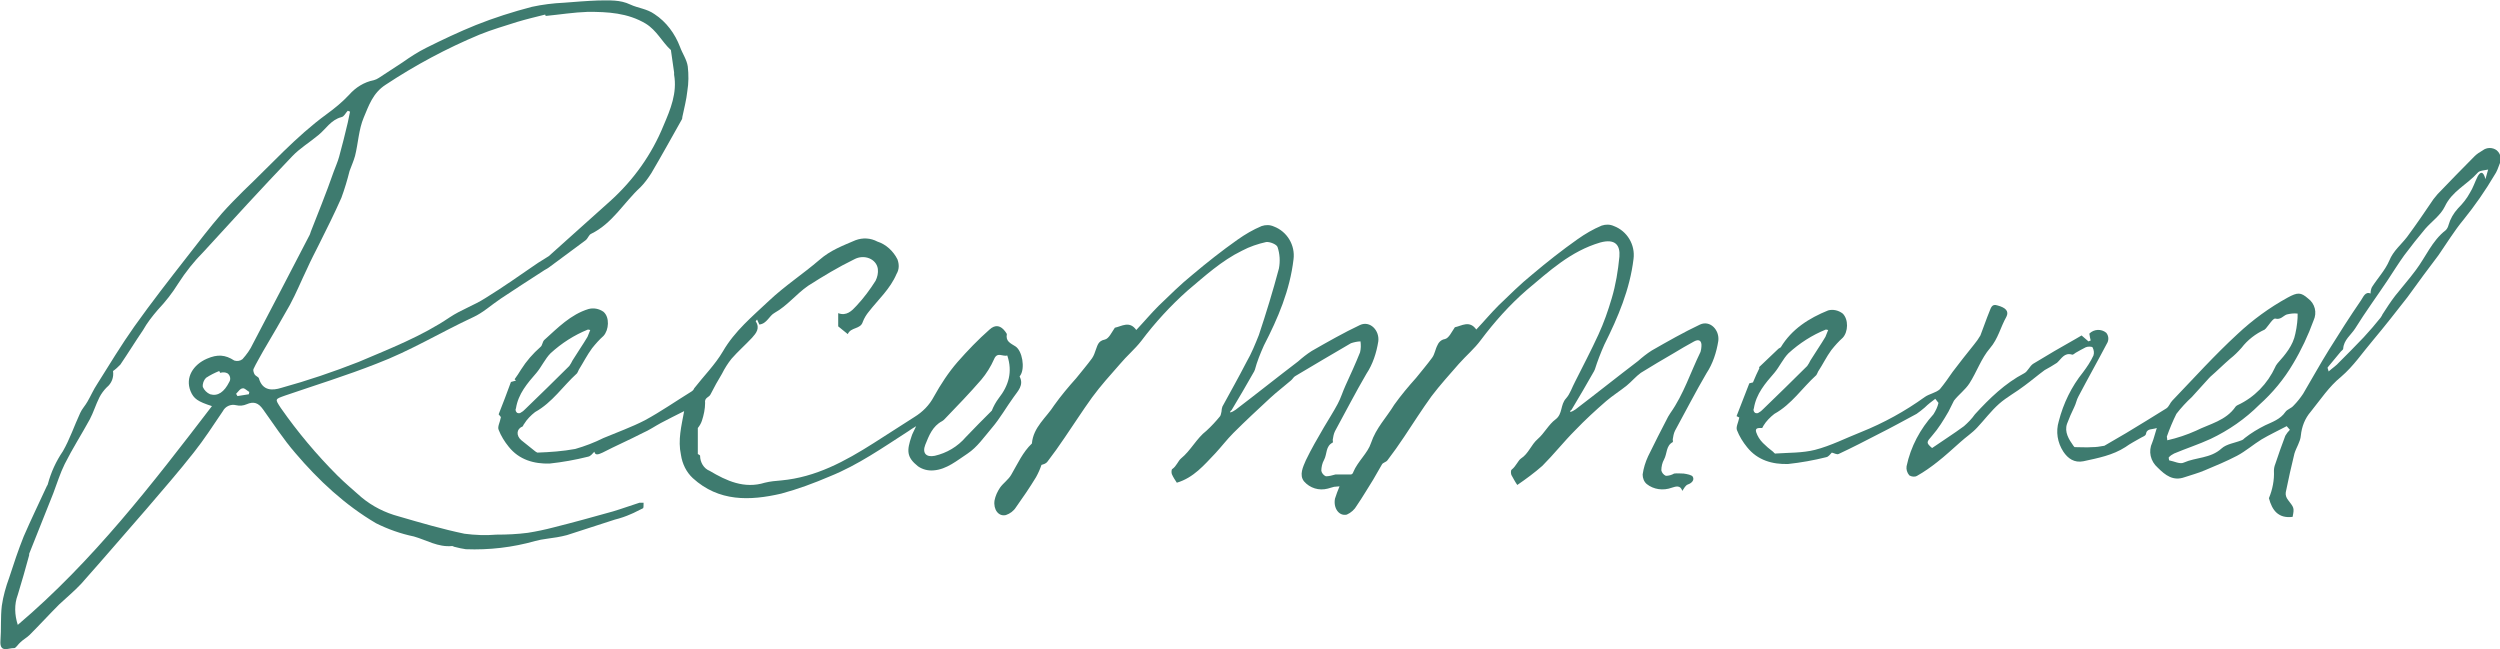
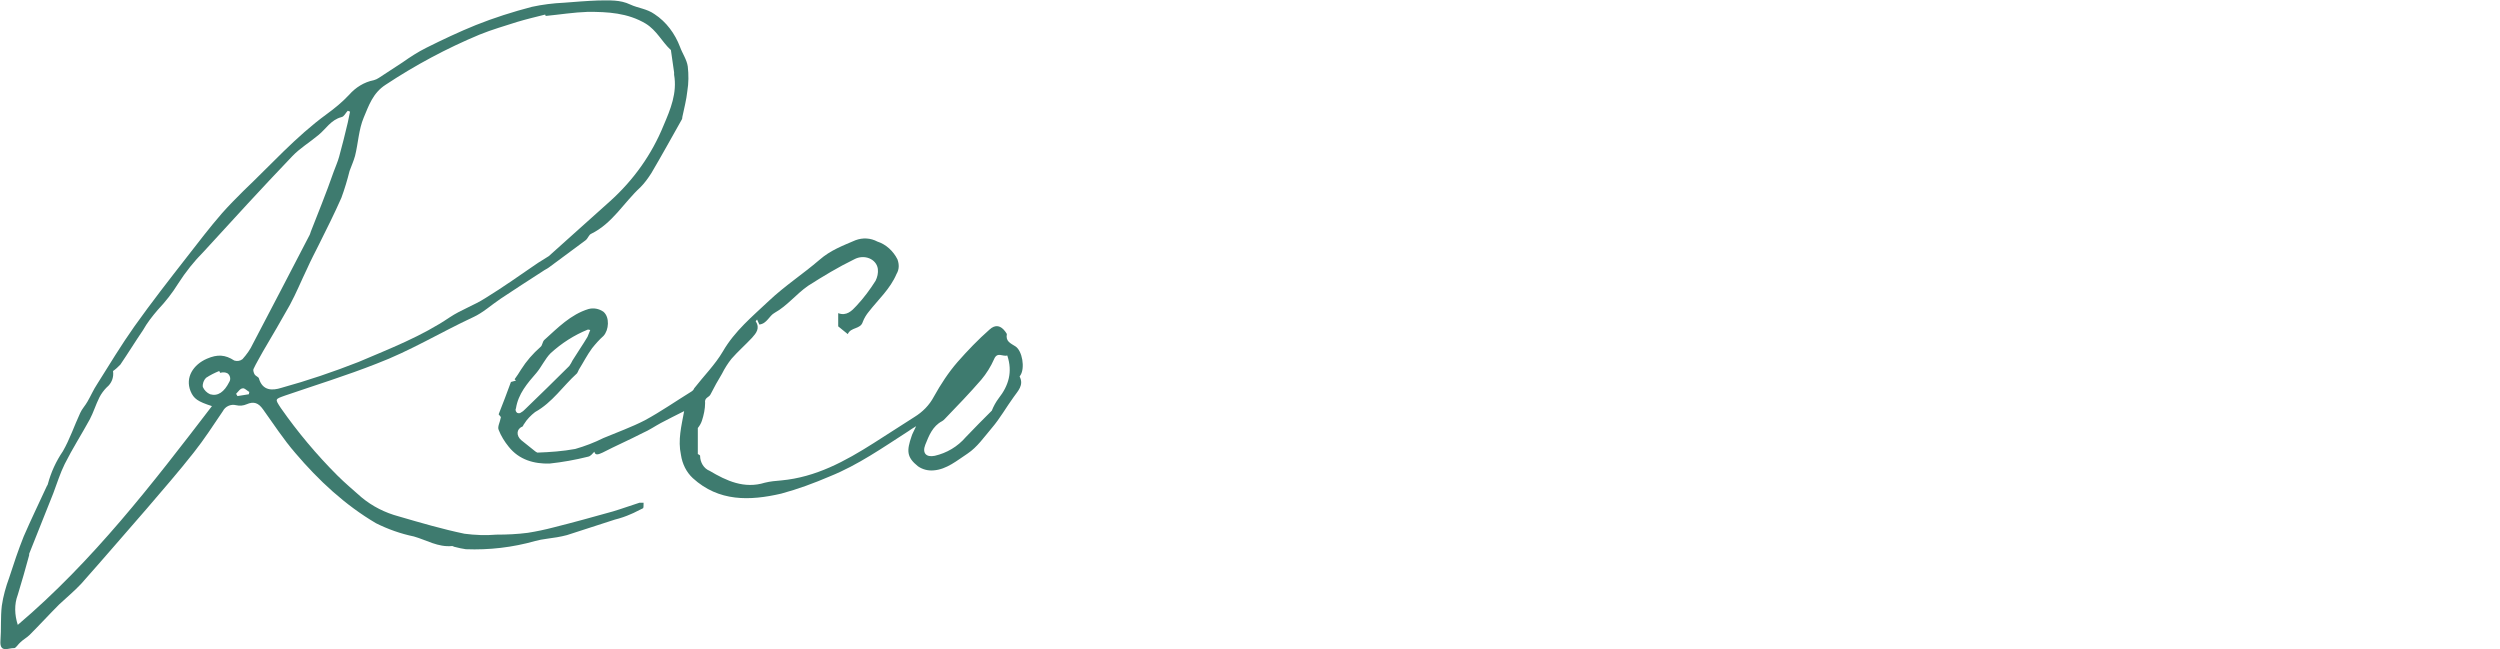
<svg xmlns="http://www.w3.org/2000/svg" version="1.1" id="レイヤー_1" x="0px" y="0px" viewBox="0 0 548.5 142.5" style="enable-background:new 0 0 548.5 142.5;" xml:space="preserve">
  <style type="text/css">
	.st0{fill:#3E7B6F;}
</style>
  <g>
    <path class="st0" d="M141.2,110.3c0,0.6,0,1.1-0.1,1.2c-1.1,0.5-1.9,1-2.7,1.3c-1.1,0.5-2.3,0.9-3.5,1.2c-3.5,1.1-7,2.3-10.5,3.4   c-1.5,0.4-2.9,0.6-4.4,0.8c-0.9,0.1-1.8,0.3-2.6,0.5c-4.9,1.4-10.1,2-15.2,1.8c-0.8-0.1-1.6-0.3-2.4-0.5c-0.2,0-0.4-0.2-0.6-0.2   c-3.1,0.3-5.6-1.3-8.4-2.1c-2.9-0.6-5.7-1.6-8.3-2.9c-6.8-4-12.6-9.4-17.7-15.4c-2.6-3-4.8-6.4-7.1-9.6c-1-1.4-2-1.8-3.6-1.1   c-0.7,0.3-1.5,0.4-2.3,0.2c-1.2-0.3-2.4,0.3-2.9,1.3c-2.1,3.1-4.1,6.2-6.4,9.1c-3.3,4.2-6.8,8.2-10.3,12.3   c-4.8,5.5-9.6,11.1-14.4,16.5c-1.5,1.6-3.2,3-4.8,4.5c-2.2,2.2-4.3,4.5-6.5,6.7c-0.6,0.6-1.4,1-2,1.6c-0.5,0.4-1,1.3-1.4,1.3   c-1.1-0.1-3.2,1.2-3-1.6c0.2-2.6,0-5.2,0.3-7.7c0.3-2.1,0.9-4.2,1.6-6.1c1-3.1,2-6.1,3.2-9.1c1.6-3.7,3.4-7.4,5.1-11.1   c0.1-0.1,0.2-0.3,0.2-0.4c0.7-2.6,1.8-5,3.3-7.2c1.5-2.6,2.5-5.6,3.8-8.4c0.4-0.9,1.1-1.6,1.6-2.5c0.7-1.2,1.3-2.6,2.1-3.8   c2.7-4.3,5.3-8.6,8.2-12.7c3.7-5.2,7.6-10.2,11.5-15.2c2.5-3.2,5-6.5,7.7-9.6c1.5-1.7,3.1-3.3,4.7-4.9c6-5.7,11.5-11.9,18.2-16.8   c1.8-1.3,3.5-2.7,5-4.3c1.4-1.6,3.3-2.8,5.4-3.2c0.4-0.1,0.8-0.3,1.1-0.5c1.7-1.1,3.5-2.3,5.2-3.4c1.7-1.2,3.4-2.3,5.2-3.2   c3.6-1.8,7.2-3.5,10.9-5c4-1.6,8.1-2.9,12.3-4c2.3-0.5,4.7-0.8,7-0.9c2.5-0.2,5-0.4,7.6-0.5c2.4,0,4.7-0.2,7,0.9   c1.7,0.8,3.6,0.9,5.3,2.1c2.6,1.7,4.5,4.3,5.6,7.2c0.5,1.4,1.5,2.8,1.7,4.3c0.2,1.8,0.2,3.6-0.1,5.4c-0.2,1.9-0.7,3.8-1.1,5.7   c0,0.2,0,0.3-0.1,0.5c-2.2,3.9-4.4,7.9-6.7,11.8c-0.7,1.1-1.5,2.2-2.4,3.1c-3.6,3.3-6.1,7.9-10.8,10.2c-0.5,0.2-0.7,1-1.2,1.4   c-2.7,2-5.4,4-8.1,6c-0.4,0.3-0.9,0.5-1.3,0.8c-3.1,2-6.2,4-9.2,6c-2.1,1.4-3.9,3.1-6.1,4.1C96.7,72.9,90,77,82.6,79.8   c-6.6,2.6-13.4,4.7-20.1,7c-2.2,0.8-2.2,0.7-0.9,2.7c3.7,5.3,7.9,10.3,12.4,14.8c1.7,1.7,3.5,3.2,5.3,4.8c2.4,2,5.2,3.4,8.2,4.2   c4.8,1.4,9.6,2.8,14.4,3.8c2.3,0.3,4.7,0.4,7,0.2c2.3,0,4.6-0.1,6.9-0.4c1.9-0.3,3.8-0.7,5.7-1.2c4.4-1.1,8.7-2.3,13-3.5   c2-0.6,3.9-1.3,5.8-1.9C140.6,110.3,140.9,110.3,141.2,110.3 M119.7,3.5c0-0.1,0-0.2-0.1-0.3c-2,0.5-4.1,1-6.1,1.6   c-2.8,0.9-5.6,1.7-8.3,2.8c-7.2,3-14.1,6.7-20.6,11c-2.8,1.8-3.7,4.6-4.8,7.2s-1.2,5.6-1.9,8.4c-0.3,1.1-0.8,2.2-1.2,3.3   c-0.5,2-1.1,4-1.8,5.9c-1.5,3.4-3.2,6.8-4.9,10.2c-0.9,1.8-1.8,3.5-2.6,5.3c-1.3,2.7-2.4,5.4-3.8,8c-1.9,3.4-3.9,6.8-5.9,10.2   c-0.7,1.3-1.5,2.6-2.1,3.9c-0.1,0.3,0.1,0.9,0.3,1.2s0.8,0.5,0.9,0.8c0.8,2.8,3,2.7,4.9,2.1c5.8-1.6,11.4-3.5,17-5.7   c6.8-2.9,13.8-5.6,20-9.8c2.4-1.6,5.3-2.6,7.8-4.2c3.9-2.4,7.7-5.1,11.5-7.7c0.8-0.5,1.6-1,2.4-1.5c4.5-4,9-8.1,13.5-12.1   c5.1-4.6,9.1-10.2,11.7-16.6c1.5-3.5,3-7.1,2.3-11.1c0-0.1,0-0.3,0-0.5c-0.2-1.6-0.5-3.3-0.7-4.9c0-0.1,0-0.1-0.1-0.1   c-1.9-1.8-3-4.2-5.4-5.7c-4-2.4-8.4-2.6-12.7-2.6C125.9,2.7,122.8,3.2,119.7,3.5 M3.9,137.1c16.5-14,29.5-30.9,42.6-48   c-3.1-1-4-1.6-4.7-3.3c-1.2-3,0.6-5.8,3.6-7.1c2.3-1,4-0.9,6,0.4c0.6,0.2,1.3,0.1,1.8-0.3c0.9-1,1.7-2.1,2.3-3.4   c4.1-7.8,8.2-15.7,12.3-23.6c0.2-0.3,0.3-0.7,0.4-1c0.8-2,1.6-4.1,2.4-6.1c0.9-2.3,1.8-4.7,2.6-7c0.4-1.1,0.9-2.2,1.2-3.3   c0.7-2.5,1.3-5,1.9-7.5c0.2-0.8,0.3-1.6,0.5-2.4l-0.5-0.2c-0.5,0.5-0.8,1.3-1.4,1.4c-2.3,0.6-3.4,2.6-5,3.9   c-1.9,1.6-4.1,2.9-5.8,4.7c-6.6,6.9-13,13.9-19.4,20.9c-2.1,2.1-4,4.5-5.6,7c-1.3,2.1-2.8,4-4.5,5.8c-1.2,1.4-2.3,2.8-3.2,4.4   c-1.7,2.5-3.3,5.1-5,7.6c-0.5,0.5-1,1-1.6,1.4c0.2,1.4-0.3,2.7-1.4,3.6c-0.6,0.6-1.2,1.4-1.6,2.2c-0.8,1.6-1.3,3.3-2.1,4.8   c-1.8,3.3-3.8,6.4-5.5,9.8c-1,2-1.7,4.3-2.5,6.4c-1.8,4.4-3.5,8.9-5.3,13.3c0,0.1,0,0.2,0,0.3c-0.8,2.9-1.6,5.8-2.5,8.7   C3.1,132.6,3.2,134.9,3.9,137.1 M48.3,81.8l-0.2-0.4c-1,0.4-2,0.9-2.9,1.5c-0.5,0.5-0.8,1.3-0.7,2c0.3,0.7,0.9,1.3,1.6,1.6   c1.7,0.5,3.1-0.5,4.2-2.7c0.4-0.6,0.2-1.5-0.4-1.9c-0.2-0.1-0.5-0.2-0.7-0.2C48.9,81.7,48.6,81.7,48.3,81.8 M51.8,86.4l0.3,0.5   l2.5-0.4c0-0.2,0.1-0.4,0.1-0.5c-0.5-0.3-1.1-0.9-1.4-0.8C52.7,85.2,52.3,85.9,51.8,86.4" />
-     <path class="st0" d="M228.5,102c-0.3,0.9-0.7,1.8-1.2,2.7c-1.4,2.3-2.9,4.5-4.4,6.6c-0.5,0.8-1.3,1.4-2.2,1.7   c-1.6,0.4-2.8-1.2-2.5-3.2c0.2-1,0.6-1.9,1.2-2.8c0.7-1,1.9-1.8,2.5-2.9c1.4-2.4,2.5-4.9,4.5-6.8c0.3-3.6,3.2-5.7,4.9-8.4   c1.5-2.1,3.1-4,4.8-5.9c1.2-1.5,2.4-2.9,3.5-4.4c0.4-0.6,0.6-1.2,0.8-1.8c0.4-1,0.5-2,2-2.3c0.9-0.2,1.5-1.6,2.2-2.6   c1.5-0.3,3.2-1.6,4.7,0.5c1.7-1.8,3.2-3.6,4.9-5.3c2.4-2.3,4.8-4.7,7.4-6.8c3.2-2.7,6.5-5.3,9.9-7.7c1.7-1.2,3.4-2.2,5.3-3   c0.9-0.3,1.8-0.3,2.7,0.1c2.9,1.1,4.7,4.1,4.3,7.2c-0.8,6.8-3.4,12.9-6.5,18.9c-0.8,1.8-1.5,3.5-2,5.4c-0.1,0.1-0.1,0.3-0.2,0.4   c-1.6,2.8-3.2,5.6-4.9,8.4c-0.1,0.1-0.3,0.1-0.3,0.5c0.4-0.1,0.8-0.3,1.2-0.6c4.6-3.5,9.1-7.1,13.7-10.6c0.9-0.8,1.9-1.6,3-2.3   c3.5-2,7-4,10.6-5.7c2.2-1,4.3,1.2,4,3.6c-0.4,2.5-1.2,5-2.6,7.1c-2.4,4.1-4.6,8.4-6.9,12.6c-0.3,0.6-0.4,1.3-0.5,1.9   c0,0.2,0.1,0.5,0,0.6c-1.6,0.8-1.2,2.5-1.9,3.8c-0.4,0.7-0.6,1.6-0.6,2.4c0.1,0.5,0.5,1,1,1.2c0.7,0,1.4-0.2,2.1-0.4   c1,0,2.2,0,3.4,0c0.2,0,0.5-0.3,0.5-0.5c1-2.4,3.2-4.2,3.9-6.4c1.1-3.3,3.4-5.6,5.1-8.4c1.5-2.1,3.1-4,4.8-5.9   c1.2-1.5,2.4-2.9,3.5-4.4c0.6-0.8,0.7-1.9,1.2-2.8c0.3-0.7,0.9-1.2,1.6-1.3c0.9-0.2,1.5-1.6,2.2-2.6c1.5-0.3,3.2-1.6,4.7,0.5   c1.7-1.8,3.2-3.6,4.9-5.3c2.4-2.3,4.8-4.7,7.4-6.8c3.2-2.7,6.5-5.3,9.9-7.7c1.7-1.2,3.4-2.2,5.3-3c0.9-0.3,1.8-0.3,2.7,0.1   c2.9,1.1,4.7,4.1,4.3,7.2c-0.8,6.7-3.4,12.8-6.4,18.8c-0.8,1.8-1.5,3.6-2.1,5.5c-0.1,0.1-0.1,0.3-0.2,0.4c-1.6,2.8-3.2,5.6-4.9,8.4   c-0.1,0.1-0.3,0.1-0.3,0.5c0.4-0.1,0.8-0.3,1.2-0.6c4.6-3.5,9.1-7.1,13.7-10.6c0.9-0.8,1.9-1.6,3-2.3c3.5-2,7-4,10.6-5.7   c2.2-1,4.3,1.2,4,3.6c-0.4,2.5-1.2,5-2.6,7.1c-2.4,4.1-4.6,8.4-6.9,12.6c-0.3,0.6-0.4,1.3-0.5,1.9c0,0.2,0.1,0.5,0,0.6   c-1.5,0.8-1.2,2.5-1.9,3.8c-0.4,0.7-0.6,1.6-0.6,2.4c0.1,0.5,0.5,1,1,1.2c0.6,0,1.3-0.2,1.8-0.5c0.7-0.1,1.4,0,2.1,0   c0.7,0.1,1.8,0.3,2,0.7c0.4,0.7-0.2,1.4-1.1,1.7c-0.5,0.2-0.8,0.8-1.2,1.4c-0.4-1.3-1.4-1-2.3-0.7c-1.9,0.7-4,0.4-5.5-0.8   c-0.6-0.5-0.9-1.3-0.9-2.1c0.2-1.4,0.6-2.7,1.2-4c1.4-2.9,2.9-5.8,4.4-8.7c0.2-0.3,0.3-0.5,0.5-0.8c2.9-4.1,4.4-8.9,6.6-13.4   c0.1-0.4,0.2-0.8,0.2-1.2c0.1-1.2-0.5-1.7-1.6-1.1c-1.5,0.8-3,1.7-4.5,2.6c-2.4,1.4-4.8,2.8-7.2,4.3c-1.1,0.8-2,1.9-3.1,2.8   c-1.5,1.2-3.1,2.2-4.5,3.4c-2.3,2-4.6,4.1-6.8,6.4c-2.5,2.5-4.7,5.3-7.2,7.8c-1.7,1.5-3.6,2.9-5.5,4.2c-0.5-0.7-0.9-1.5-1.3-2.2   c-0.1-0.3-0.2-1,0.1-1.2c0.9-0.7,1.4-2,2-2.4c1.7-1.1,2.2-3,3.7-4.3c1.4-1.2,2.4-3.2,3.9-4.3c1.6-1.2,1-3.2,2.3-4.6   c0.9-1,1.3-2.4,2-3.7c1.7-3.4,3.5-6.8,5.1-10.3c1.2-2.6,2.1-5.2,2.9-7.9c0.9-3,1.4-6.1,1.7-9.2c0.2-2.5-0.9-4-4.2-3.1   c-6.5,1.9-11.2,6.3-16.1,10.4c-3.8,3.3-7.1,7-10.1,11c-1.4,1.9-3.2,3.4-4.8,5.2c-2,2.3-4.1,4.6-6,7.1c-2.1,2.9-4,5.9-6,8.9   c-1.2,1.8-2.4,3.5-3.7,5.2c-0.3,0.4-1,0.5-1.2,0.9c-0.6,1.1-1.3,2.2-1.9,3.3c-1.2,1.9-2.3,3.8-3.6,5.7c-0.5,0.9-1.3,1.6-2.2,2   c-1.7,0.4-3-1.4-2.6-3.5c0.3-0.9,0.6-1.8,1-2.7c-0.4,0-0.8,0.1-1.2,0.1c-0.5,0.1-0.9,0.3-1.4,0.4c-1.9,0.5-3.9-0.1-5.2-1.6   c-1.1-1.4-0.2-3.2,0.4-4.6c1.2-2.5,2.6-4.9,4-7.3c1-1.7,2.1-3.4,3-5.1c0.7-1.3,1.1-2.7,1.7-4c1.1-2.4,2.2-4.8,3.2-7.3   c0.2-0.8,0.2-1.6,0.1-2.4c-0.7,0-1.5,0.2-2.1,0.4c-4.1,2.4-8.2,4.8-12.2,7.2c-0.4,0.2-0.6,0.7-1,1c-1.5,1.3-3.1,2.5-4.5,3.8   c-2.7,2.5-5.5,5.1-8.1,7.7c-1.4,1.4-2.6,3-4,4.5c-2.4,2.5-4.7,5.3-8.4,6.4c-0.4-0.6-0.8-1.2-1.1-1.9c-0.1-0.3-0.1-1,0.1-1.1   c0.9-0.6,1.3-1.8,1.9-2.3c2.2-1.8,3.4-4.4,5.6-6.1c1.1-1,2.1-2.1,3-3.2c0.2-0.3,0.2-0.7,0.3-1c0-0.4,0.1-0.8,0.2-1.1   c1.8-3.3,3.6-6.5,5.3-9.8c1.1-1.9,1.9-3.9,2.7-5.9c1.6-4.8,3.1-9.7,4.4-14.6c0.3-1.6,0.2-3.2-0.3-4.7c-0.2-0.6-1.7-1.2-2.5-1.1   c-1.8,0.4-3.6,1-5.3,1.9c-4.5,2.2-8.2,5.6-12,8.8c-3.7,3.3-7.1,7-10.1,11c-1.4,1.8-3.2,3.3-4.7,5.1c-2.1,2.4-4.2,4.7-6.1,7.3   c-2.1,2.9-4,5.9-6,8.8c-1.2,1.8-2.5,3.6-3.8,5.3C229.4,101.8,228.8,101.9,228.5,102" />
-     <path class="st0" d="M424.6,87.5c-0.8,0.6-1.6,1.2-2.3,1.9c-0.6,0.5-1.2,1-1.8,1.4c-2.8,1.5-5.5,3-8.3,4.4c-2.9,1.5-5.8,3-8.8,4.4   c-0.4,0.2-1-0.2-1.5-0.3c-0.3,0.3-0.7,0.9-1.2,1c-2.8,0.7-5.6,1.2-8.4,1.5c-3.4,0.1-6.7-0.8-9-3.7c-0.9-1.1-1.7-2.4-2.2-3.7   c-0.3-0.7,0.3-1.7,0.5-2.8l-0.6-0.3l2.8-7.2l0.8-0.2c0.5-1.2,0.9-2.1,1.4-3.1c0-0.1-0.1-0.3,0-0.3c1.4-1.3,2.8-2.7,4.2-4   c0.1-0.1,0.4-0.2,0.5-0.3c2.4-4,6.2-6.4,10.4-8.1c1.1-0.3,2.3,0,3.2,0.7c1.3,1.3,1.2,4,0,5.3c-0.9,0.8-1.7,1.7-2.5,2.7   c-1.1,1.5-1.9,3.2-2.9,4.7c-0.1,0.3-0.3,0.6-0.4,0.8c-3.1,2.8-5.4,6.4-9.2,8.5c-0.9,0.7-1.8,1.6-2.4,2.6c-0.1,0.1-0.2,0.5-0.3,0.5   c-0.7,0-1.6-0.1-1.3,0.9c0.3,0.9,0.8,1.7,1.5,2.4c0.7,0.7,1.4,1.3,2.2,1.9c0.2,0.2,0.4,0.5,0.6,0.4c2.9-0.2,5.8-0.1,8.6-0.8   c3.5-0.9,6.8-2.6,10.1-3.9c5-2,9.7-4.6,14-7.7c1-0.7,2.4-0.9,3.3-1.7c1-1.2,1.9-2.5,2.8-3.8c1.5-2,3.1-4,4.7-6c0.5-0.6,1-1.3,1.4-2   c0.7-1.8,1.3-3.6,2-5.3c0.3-0.7,0.5-1.7,1.7-1.3c1.9,0.5,2.6,1.3,2,2.5c-1.3,2.3-1.8,4.8-3.6,6.9c-1.9,2.2-2.9,5.2-4.5,7.7   c-0.9,1.4-2.4,2.5-3.4,3.8c-0.4,0.8-0.8,1.6-1.2,2.4c-1.1,1.9-2.2,3.7-3.6,5.3c-1.2,1.4-1.4,1.5,0,2.7c2.3-1.6,4.7-3.1,7-4.8   c0.9-0.8,1.7-1.6,2.4-2.6c3.2-3.5,6.6-6.8,10.8-9c0.8-0.4,1.2-1.6,2-2.1c3.1-1.9,6.2-3.7,9.4-5.5c0.4-0.2,0.8-0.5,1.2-0.7l1.5,1.3   l0.5-0.2c-0.1-0.4-0.2-0.8-0.3-1.5c1-1,2.6-1.1,3.7-0.2c0.5,0.6,0.6,1.4,0.3,2.1c-2.1,4-4.3,7.9-6.4,11.9c-0.4,0.7-0.5,1.5-0.9,2.3   c-0.6,1.2-1.1,2.4-1.6,3.7c-0.6,1.8,0.4,3.4,1.4,4.8c0.1,0.1,0.2,0.3,0.3,0.3c1.3,0,2.6,0.1,3.9,0c0.8,0,1.5-0.1,2.6-0.3   c1.4-0.8,3.1-1.8,4.8-2.8c3-1.8,5.9-3.6,8.8-5.4c0.6-0.4,0.8-1.2,1.3-1.7c4.7-4.9,9.3-10,14.3-14.6c3.3-3.1,7-5.8,11-8   c2.2-1.2,2.9-1.2,4.5,0.2c1.5,1.1,2,3.1,1.2,4.8c-1.2,3.3-2.7,6.5-4.5,9.5c-2,3.4-4.5,6.4-7.4,9c-3.1,3.1-6.7,5.6-10.7,7.5   c-2.6,1.2-5.4,2.1-8,3.2c-0.4,0.2-0.9,0.5-1.2,0.9c0,0.2,0.1,0.4,0.1,0.6c1.1,0.2,2.4,0.9,3.2,0.5c2.7-1.2,5.9-0.9,8.3-3.1   c1.1-1,2.9-1.2,4.4-1.8c0.3-0.1,0.5-0.3,0.7-0.5c1.4-1.1,2.9-2,4.5-2.8c1.5-0.7,3.3-1.3,4.4-2.9c0.4-0.6,1.3-0.8,1.8-1.4   c0.8-0.8,1.5-1.7,2.1-2.6c1.9-3.2,3.7-6.5,5.7-9.7c2.3-3.7,4.6-7.3,7-10.8c0.5-0.7,0.9-2,2.1-1.5c0-0.5,0.1-1,0.3-1.4   c1.2-1.9,2.9-3.7,3.8-5.8c0.9-2.2,2.6-3.5,3.9-5.2c2-2.7,3.9-5.5,5.8-8.3c0.3-0.4,0.6-0.7,0.9-1.1c2.7-2.8,5.4-5.6,8.1-8.3   c0.5-0.5,1.1-0.9,1.8-1.3c0.9-0.7,2.2-0.7,3.1,0c0.9,0.8,1.1,2,0.6,3c-0.3,0.8-0.6,1.7-1.1,2.4c-2,3.4-4.3,6.7-6.8,9.8   c-2,2.4-3.7,5.2-5.5,7.8c-1.1,1.5-2.2,2.9-3.3,4.4c-1.2,1.6-2.3,3.2-3.5,4.8c-2.5,3.2-5,6.4-7.6,9.5c-2.3,2.7-4.2,5.6-7,8   c-2.6,2.1-4.5,5-6.6,7.6c-1.3,1.5-2,3.3-2.2,5.3c-0.1,1.3-1,2.6-1.4,3.9c-0.7,2.8-1.3,5.6-1.9,8.5c-0.1,0.6,0.1,1.2,0.5,1.7   c1.3,1.7,1.4,1.7,1,3.7c-3.1,0.4-4.5-1.4-5.2-4.1c0.8-1.9,1.2-4,1.1-6c0-0.5,0.1-1,0.3-1.5c0.7-2.1,1.4-4.1,2.2-6.2   c0.3-0.5,0.6-0.9,1-1.3l-0.7-0.8c-1.9,1-3.8,1.9-5.5,2.9c-1.8,1.1-3.5,2.6-5.4,3.6c-2.3,1.2-4.7,2.2-7.1,3.2   c-1.4,0.6-2.9,1-4.4,1.5c-2.5,0.9-4.2-0.4-5.9-2.1c-1.6-1.4-2.1-3.6-1.2-5.5c0.4-1,0.6-2,1-3.2c-1,0.4-2.2,0-2.4,1.4   c-0.1,0.3-0.6,0.5-1,0.7c-1.2,0.7-2.4,1.3-3.5,2.1c-2.8,1.8-6,2.4-9.2,3.1c-2,0.4-3.4-0.6-4.4-2.1c-1.3-2-1.7-4.4-1-6.7   c1-3.9,2.8-7.6,5.3-10.7c0.9-1.2,1.7-2.4,2.3-3.7c0.2-0.6,0.1-1.2-0.2-1.8c-0.2-0.2-1.1-0.2-1.5,0c-0.8,0.4-1.5,0.8-2.2,1.2   c-0.3,0.2-0.6,0.5-0.8,0.4c-1.7-0.5-2.3,0.9-3.3,1.8c-0.9,0.6-1.8,1.1-2.7,1.6c-1.5,1.1-2.9,2.3-4.4,3.4c-1.8,1.4-3.9,2.5-5.6,4   c-1.8,1.6-3.2,3.5-4.8,5.2c-1.1,1.2-2.5,2.1-3.7,3.2c-1.7,1.5-3.3,3-5.1,4.4c-1.4,1.1-2.8,2.1-4.4,3c-0.5,0.3-1.2,0.2-1.7-0.1   c-0.5-0.6-0.7-1.3-0.6-2c0.9-4.3,3-8.2,5.9-11.4c0.5-0.8,0.9-1.6,1.1-2.5L424.6,87.5 M475.5,96.6c2.2-0.5,4.3-1.2,6.3-2.1   c3-1.5,6.6-2.2,8.7-5.3c0.1-0.1,0.2-0.2,0.4-0.3c3.7-1.7,6.6-4.7,8.3-8.4c0.1-0.3,0.3-0.5,0.5-0.8c1.7-1.9,3.4-3.9,3.9-6.5   c0.2-0.8,0.3-1.6,0.4-2.4c0.1-0.7,0.1-1.4,0.1-2c-0.8-0.1-1.6,0-2.4,0.2c-0.8,0.3-1.3,1.2-2.5,0.9c-0.5-0.1-1.4,1.4-2.1,2.2   c-0.1,0.1-0.2,0.1-0.2,0.2c-2,0.9-3.8,2.3-5.1,4c-0.8,0.9-1.6,1.7-2.5,2.4c-1.5,1.3-2.9,2.7-4.4,4c0,0,0,0.1-0.1,0.1   c-1.3,1.4-2.6,2.9-3.9,4.3c-1.2,1.1-2.4,2.4-3.4,3.7c-0.8,1.6-1.5,3.3-2.1,5C475.4,95.9,475.5,96.2,475.5,96.6 M545.9,37.2   c-0.9,0.2-1.9,0.2-2.3,0.7c-2.3,2.6-5.6,4-7.2,7.4c-0.9,1.9-2.9,3.3-4.3,4.9c-1.6,1.9-3.1,3.8-4.6,5.8c-1.3,1.8-2.4,3.6-3.6,5.4   c-2.4,3.6-4.9,7-7.2,10.7c-0.9,1.4-2.5,2.5-2.6,4.4c0,0.2-0.3,0.4-0.5,0.6c-1,1.2-1.9,2.3-2.9,3.5c-0.1,0.1,0.1,0.4,0.2,0.9   c0.9-0.8,1.7-1.3,2.3-2c1.8-1.8,3.6-3.6,5.4-5.5c1.3-1.4,2.5-2.8,3.7-4.3c0.1-0.2,0.3-0.4,0.4-0.7c0.9-1.4,1.8-2.8,2.8-4.1   c1.5-1.9,3.1-3.7,4.5-5.6c2.2-2.9,3.6-6.5,6.6-8.8c0.3-0.3,0.5-0.7,0.6-1.1c0.4-1.4,1.1-2.6,2.1-3.7c1-1,1.9-2.1,2.6-3.4   c0.7-1.1,1.1-2.4,1.7-3.6c0.5-0.9,1.2-1.4,1.7,0.6L545.9,37.2 M401.1,72.4l-0.5-0.1c-3,1.2-5.8,3-8.2,5.2c-1.2,1.2-2,3-3.1,4.3   c-2,2.3-4,4.6-4.5,7.8c-0.2,0.4,0,0.8,0.3,1c0.3,0.1,0.6,0.1,0.8-0.1c0.4-0.2,0.7-0.5,1-0.8c3.2-3.1,6.4-6.2,9.6-9.4   c0.3-0.4,0.5-0.8,0.7-1.2c1.1-1.8,2.3-3.5,3.3-5.2C400.7,73.4,400.9,72.9,401.1,72.4" />
    <path class="st0" d="M201,93.5c-0.8,0.5-1.3,0.8-1.7,1.1c-5.6,3.6-11,7.4-17.2,9.9c-3.5,1.5-7,2.8-10.7,3.8   c-6.9,1.6-13.7,1.8-19.4-3.4c-1.4-1.3-2.3-3.1-2.6-5.1c-0.7-3.3,0.1-6.3,0.7-9.6c-1.8,0.9-3.4,1.7-5.1,2.6c-1.3,0.7-2.6,1.6-4,2.2   c-2.9,1.5-5.9,2.8-8.8,4.3c-0.9,0.4-1.6,0.7-1.8-0.2c-0.4,0.4-0.8,1-1.4,1.1c-2.8,0.7-5.6,1.2-8.4,1.5c-3.4,0.1-6.7-0.8-9-3.7   c-0.9-1.1-1.7-2.4-2.2-3.7c-0.3-0.7,0.3-1.6,0.5-2.8l-0.5-0.6c0.9-2.3,1.8-4.6,2.7-7.1l1.1-0.3l-0.3-0.3c0.5-0.7,1-1.4,1.4-2.1   c1.2-1.9,2.6-3.5,4.3-5c0.4-0.3,0.4-1.1,0.8-1.5c3-2.7,5.8-5.6,9.7-6.8c1.1-0.3,2.3-0.1,3.3,0.6c1.4,1.2,1.2,4,0,5.3   c-0.9,0.8-1.7,1.7-2.5,2.7c-1.1,1.5-1.9,3.1-2.9,4.7c-0.1,0.3-0.3,0.6-0.4,0.8c-3.1,2.8-5.4,6.4-9.2,8.5c-0.9,0.7-1.8,1.6-2.4,2.6   c-0.2,0.2-0.2,0.5-0.4,0.6c-1.3,0.5-1.4,2-0.2,3c1,0.8,2,1.6,3,2.4c0.1,0.1,0.3,0.2,0.5,0.3c2.8-0.1,5.6-0.3,8.3-0.8   c2.1-0.6,4.2-1.4,6.2-2.4c3.1-1.3,6.2-2.4,9.1-3.9c3.5-1.9,6.8-4.2,10.2-6.3c0.3-0.2,0.5-0.4,0.6-0.7c2.1-2.7,4.6-5.2,6.3-8.1   c2.6-4.5,6.5-7.7,10.1-11.1c3.5-3.3,7.5-5.9,11.1-9c2.4-2.1,5.1-3.1,7.9-4.3c1.6-0.6,3.3-0.5,4.8,0.3c1.9,0.6,3.5,2.1,4.4,3.9   c0.4,1.1,0.4,2.2-0.2,3.2c-1.4,3.3-4,5.6-6.1,8.3c-0.5,0.6-1,1.4-1.3,2.2c-0.5,1.7-2.6,1.1-3.3,2.7l-2.1-1.7v-2.9   c1.8,0.7,3-0.5,4-1.6c1.6-1.7,3-3.6,4.2-5.5c0.4-0.8,0.6-1.7,0.5-2.6c-0.3-2.2-3-3.3-5.2-2.1c-3.5,1.7-6.8,3.7-10.1,5.8   c-2.6,1.8-4.6,4.4-7.3,5.9c-1.3,0.7-1.7,2.4-3.4,2.6l-0.5-1.1c-0.2,0.2-0.3,0.4-0.3,0.4c1,1.5,0.1,2.6-0.8,3.6   c-1.5,1.6-3.1,3-4.5,4.6c-0.8,1-1.5,2.1-2.1,3.3c-0.9,1.5-1.7,2.9-2.5,4.5c-0.3,0.7-1.4,0.7-1.2,1.9c0,1.3-0.3,2.7-0.7,3.9   c-0.2,0.6-0.5,1.1-0.9,1.6v5.7c-0.1,0,0.5,0.2,0.5,0.4c0,1.4,0.8,2.8,2.1,3.3c3.7,2.2,7.6,4,12.1,2.6c1.2-0.3,2.4-0.4,3.6-0.5   c7.6-0.7,14-4.2,20.3-8.2c3-1.9,5.9-3.8,8.9-5.7c1.8-1.1,3.3-2.6,4.3-4.5c1.5-2.7,3.2-5.3,5.2-7.6c2.2-2.5,4.5-4.9,7-7.1   c1.3-1.2,2.5-0.9,3.5,0.5c0.1,0.2,0.3,0.4,0.3,0.5c-0.3,1.6,0.8,2,1.9,2.7c1.5,1,2.1,4.7,1.1,6.3c-0.1,0.1-0.2,0.3-0.2,0.3   c1,1.9-0.4,3.2-1.3,4.5c-1.6,2.2-3,4.7-4.8,6.8c-1.7,2-3.2,4.2-5.3,5.6c-2.3,1.5-4.6,3.5-7.5,3.7c-1.2,0.1-2.4-0.2-3.4-0.9   c-2.5-2-2.5-3.4-1.4-6.6C200.1,95.3,200.5,94.6,201,93.5 M221,78c-1,0.3-2.2-0.9-2.9,0.8c-0.7,1.6-1.7,3.2-2.8,4.5   c-2.6,3-5.3,5.8-8,8.6c-0.2,0.2-0.4,0.4-0.6,0.5c-2.1,1.1-2.9,3.2-3.7,5.2c-0.7,1.8,0.2,2.8,2.1,2.4c2.6-0.6,5-2,6.8-4.1   c1.9-2,3.8-3.9,5.7-5.8c0.4-1,0.9-1.9,1.5-2.7C221.3,84.6,222.2,81.6,221,78 M129.5,72.4l-0.5-0.1c-3,1.2-5.8,3-8.2,5.2   c-1.2,1.2-2,3-3.1,4.3c-2,2.3-4,4.6-4.5,7.8c-0.2,0.4,0,0.8,0.3,1c0.3,0.1,0.6,0.1,0.8-0.1c0.4-0.2,0.7-0.5,1-0.8   c3.2-3.1,6.4-6.2,9.6-9.4c0.3-0.4,0.5-0.8,0.7-1.2c1.1-1.8,2.3-3.5,3.3-5.2C129.1,73.4,129.3,72.9,129.5,72.4" />
  </g>
</svg>